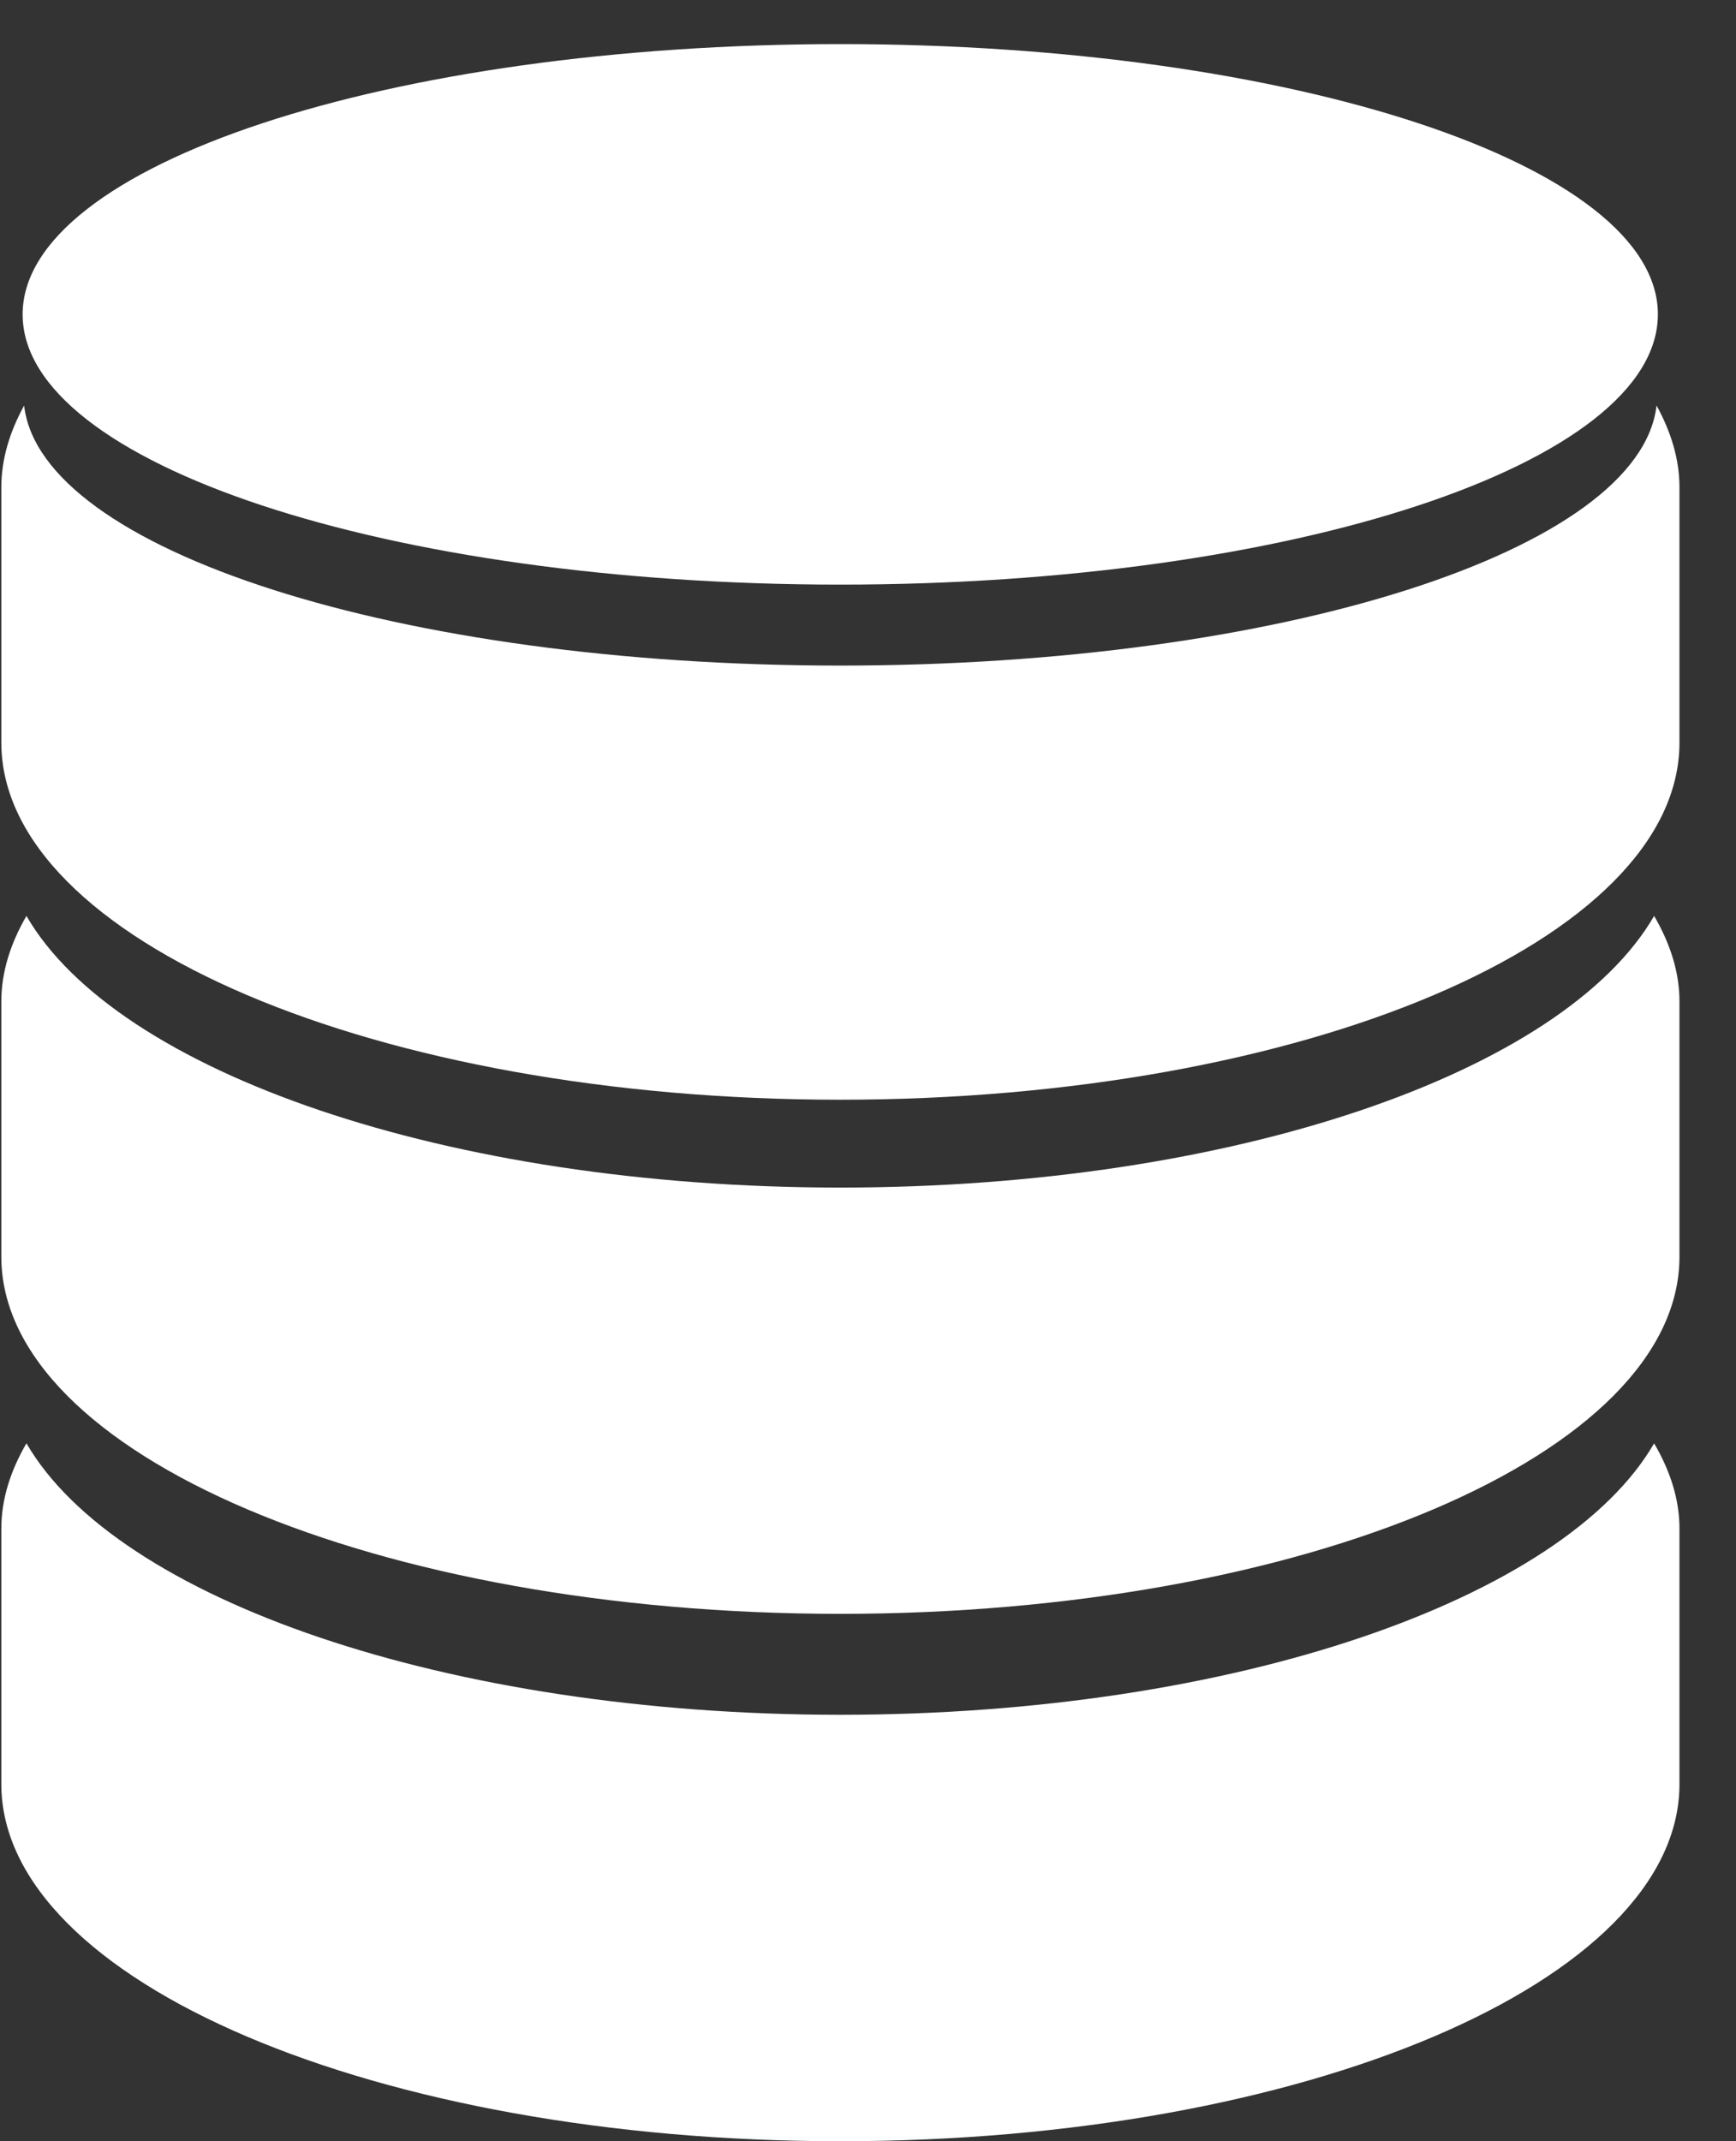
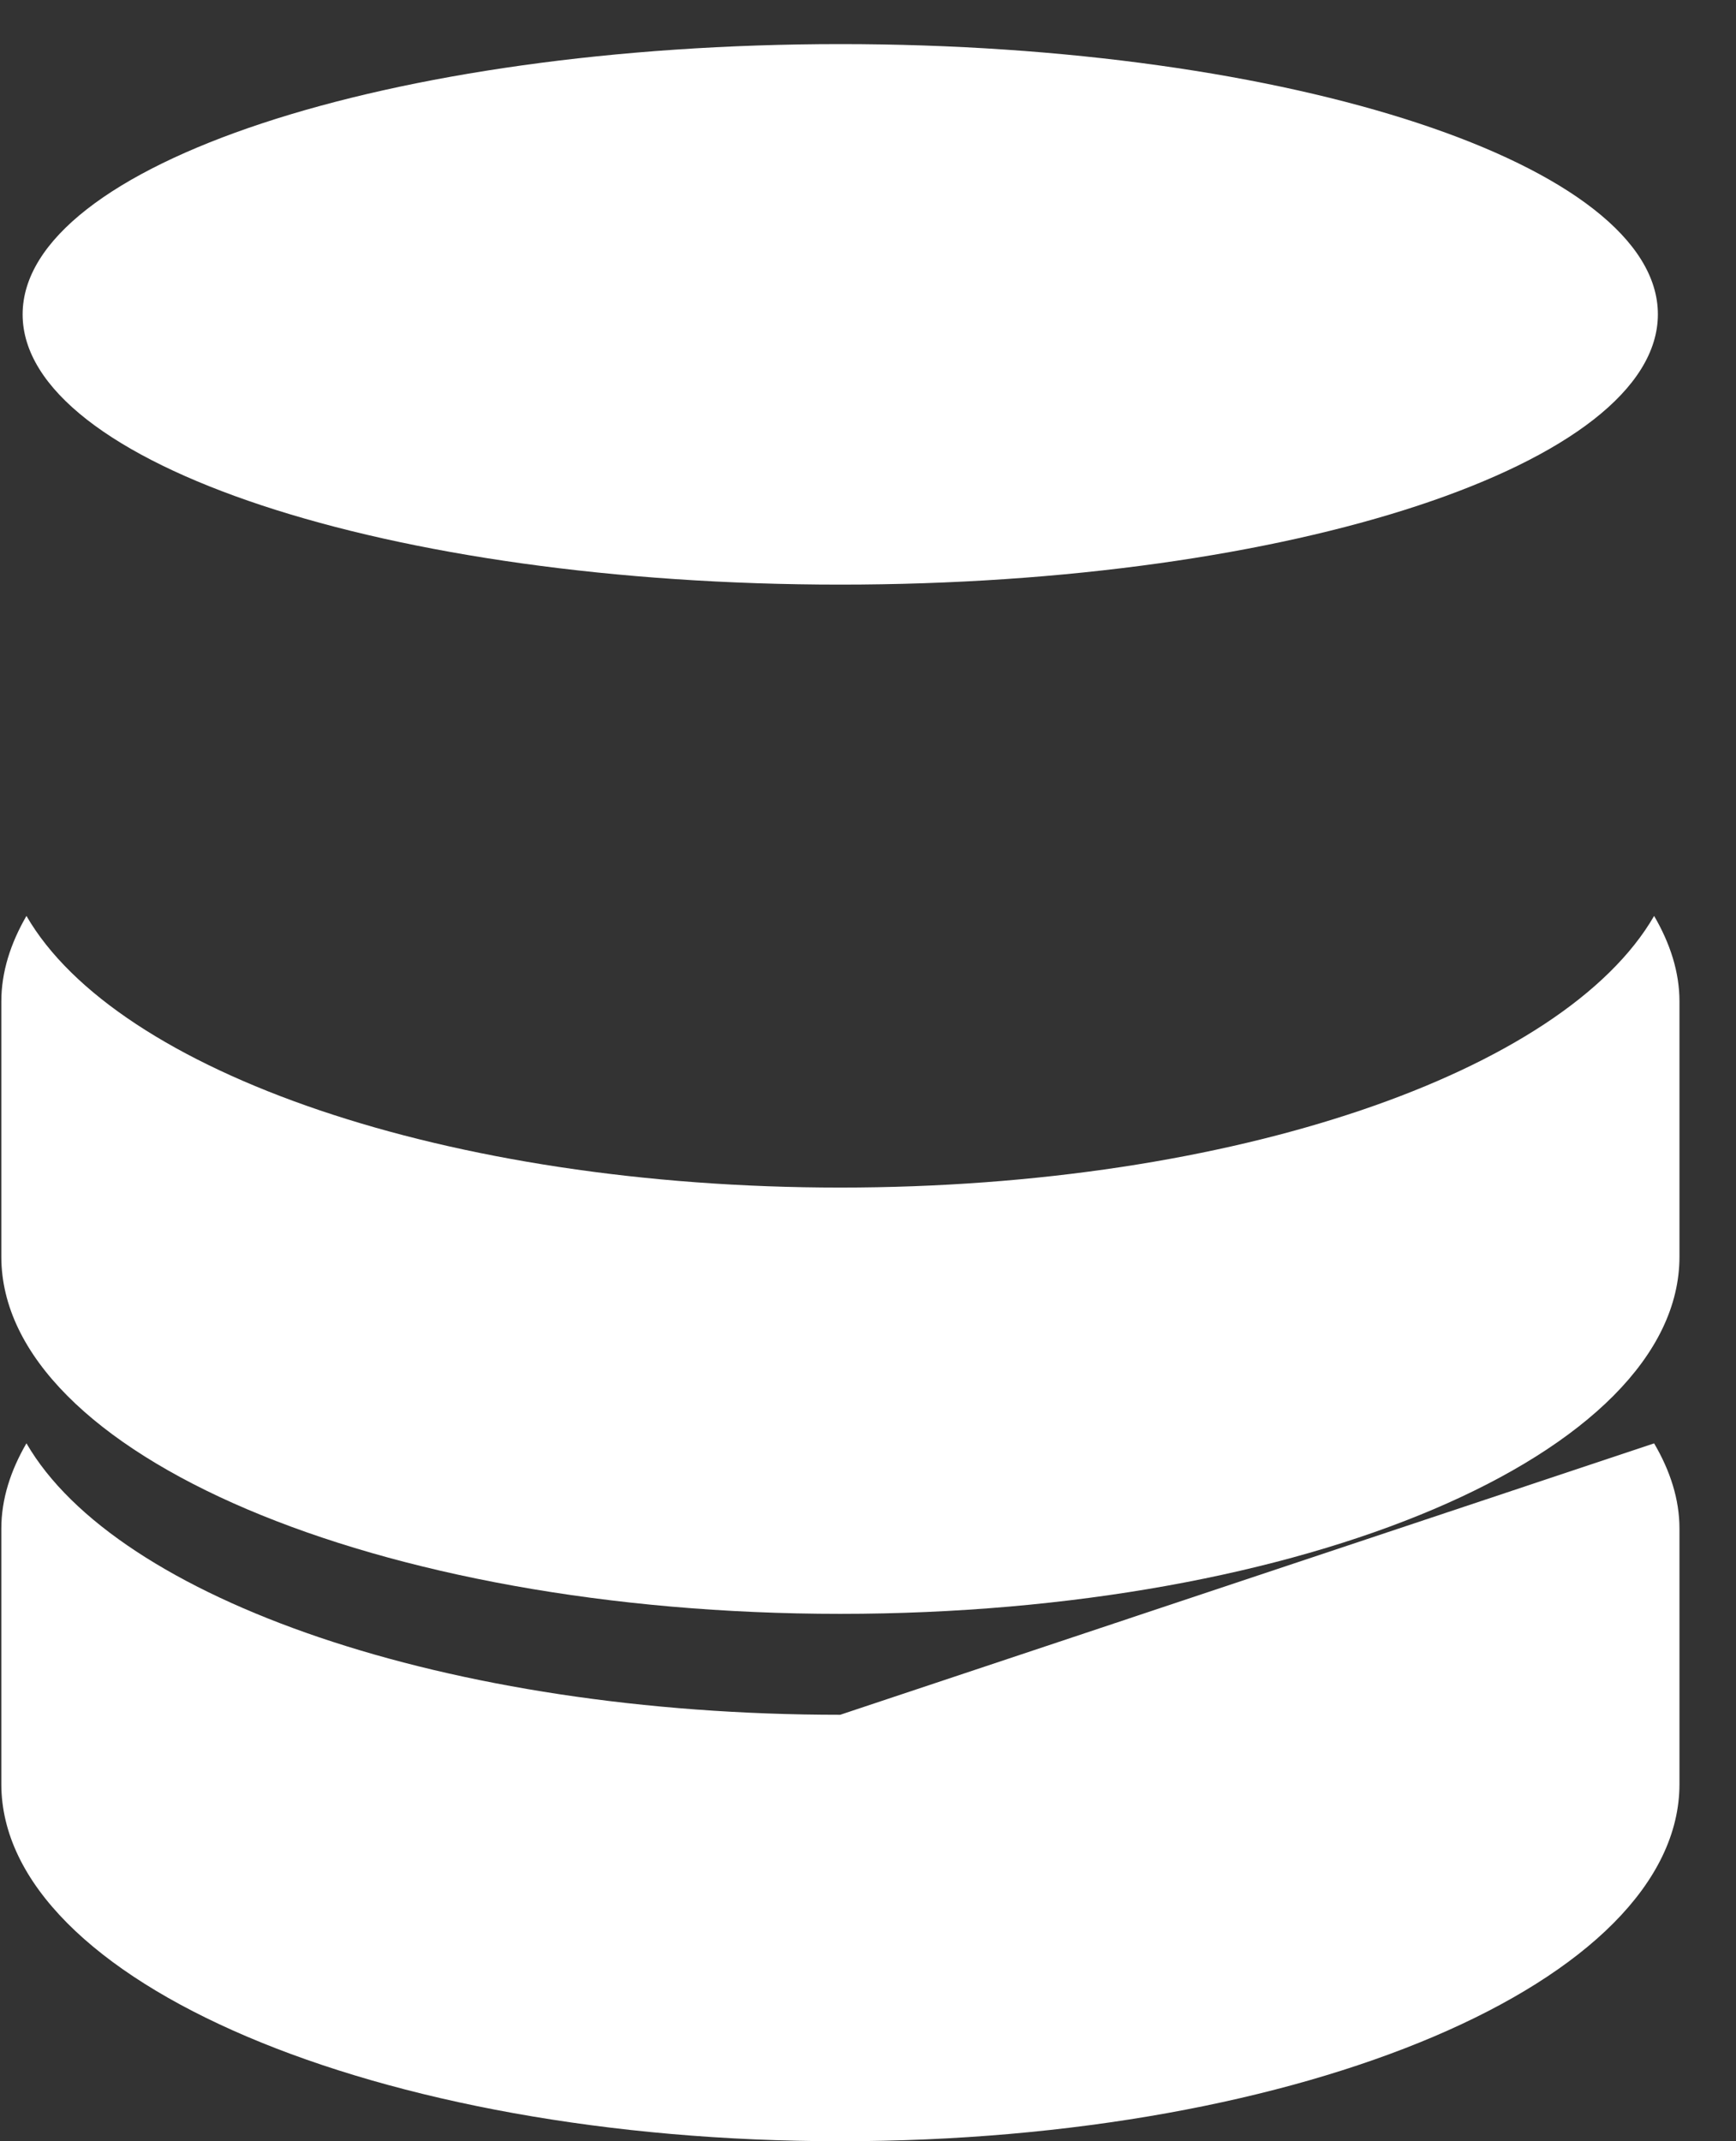
<svg xmlns="http://www.w3.org/2000/svg" width="30" height="37" viewBox="0 0 30 37" fill="none">
  <rect x="0" y="0" width="30" height="37" fill="#333333" stroke="none" />
  <g id="Group 659">
    <path id="Vector" d="M14.52 20.521C7.716 20.521 2.014 18.522 0.457 15.827C0.183 16.301 0.023 16.794 0.023 17.306V21.716C0.023 25.123 6.515 27.887 14.52 27.887C22.529 27.887 29.023 25.123 29.023 21.716V17.306C29.023 16.794 28.861 16.301 28.585 15.827C27.028 18.521 21.331 20.521 14.52 20.521Z" fill="white" />
-     <path id="Vector_2" d="M14.52 29.631C7.716 29.631 2.014 27.63 0.457 24.94C0.183 25.412 0.023 25.904 0.023 26.415V30.829C0.023 34.237 6.515 37 14.52 37C22.529 37 29.023 34.238 29.023 30.829V26.415C29.023 25.904 28.861 25.412 28.585 24.941C27.028 27.63 21.331 29.631 14.52 29.631Z" fill="white" />
-     <path id="Vector_3" d="M28.627 7.007C28.342 9.503 22.148 11.501 14.52 11.501C6.896 11.501 0.701 9.503 0.417 7.008C0.168 7.461 0.023 7.934 0.023 8.421V12.831C0.023 16.239 6.515 19.003 14.52 19.003C22.529 19.003 29.023 16.241 29.023 12.831V8.421C29.023 7.934 28.876 7.461 28.627 7.007Z" fill="white" />
+     <path id="Vector_2" d="M14.52 29.631C7.716 29.631 2.014 27.63 0.457 24.94C0.183 25.412 0.023 25.904 0.023 26.415V30.829C0.023 34.237 6.515 37 14.52 37C22.529 37 29.023 34.238 29.023 30.829V26.415C29.023 25.904 28.861 25.412 28.585 24.941Z" fill="white" />
    <path id="Vector_4" d="M14.519 10.102C22.325 10.102 28.65 8.012 28.65 5.431C28.65 2.853 22.325 0.762 14.519 0.762C6.718 0.764 0.391 2.854 0.391 5.433C0.391 8.012 6.718 10.102 14.519 10.102Z" fill="white" />
  </g>
</svg>